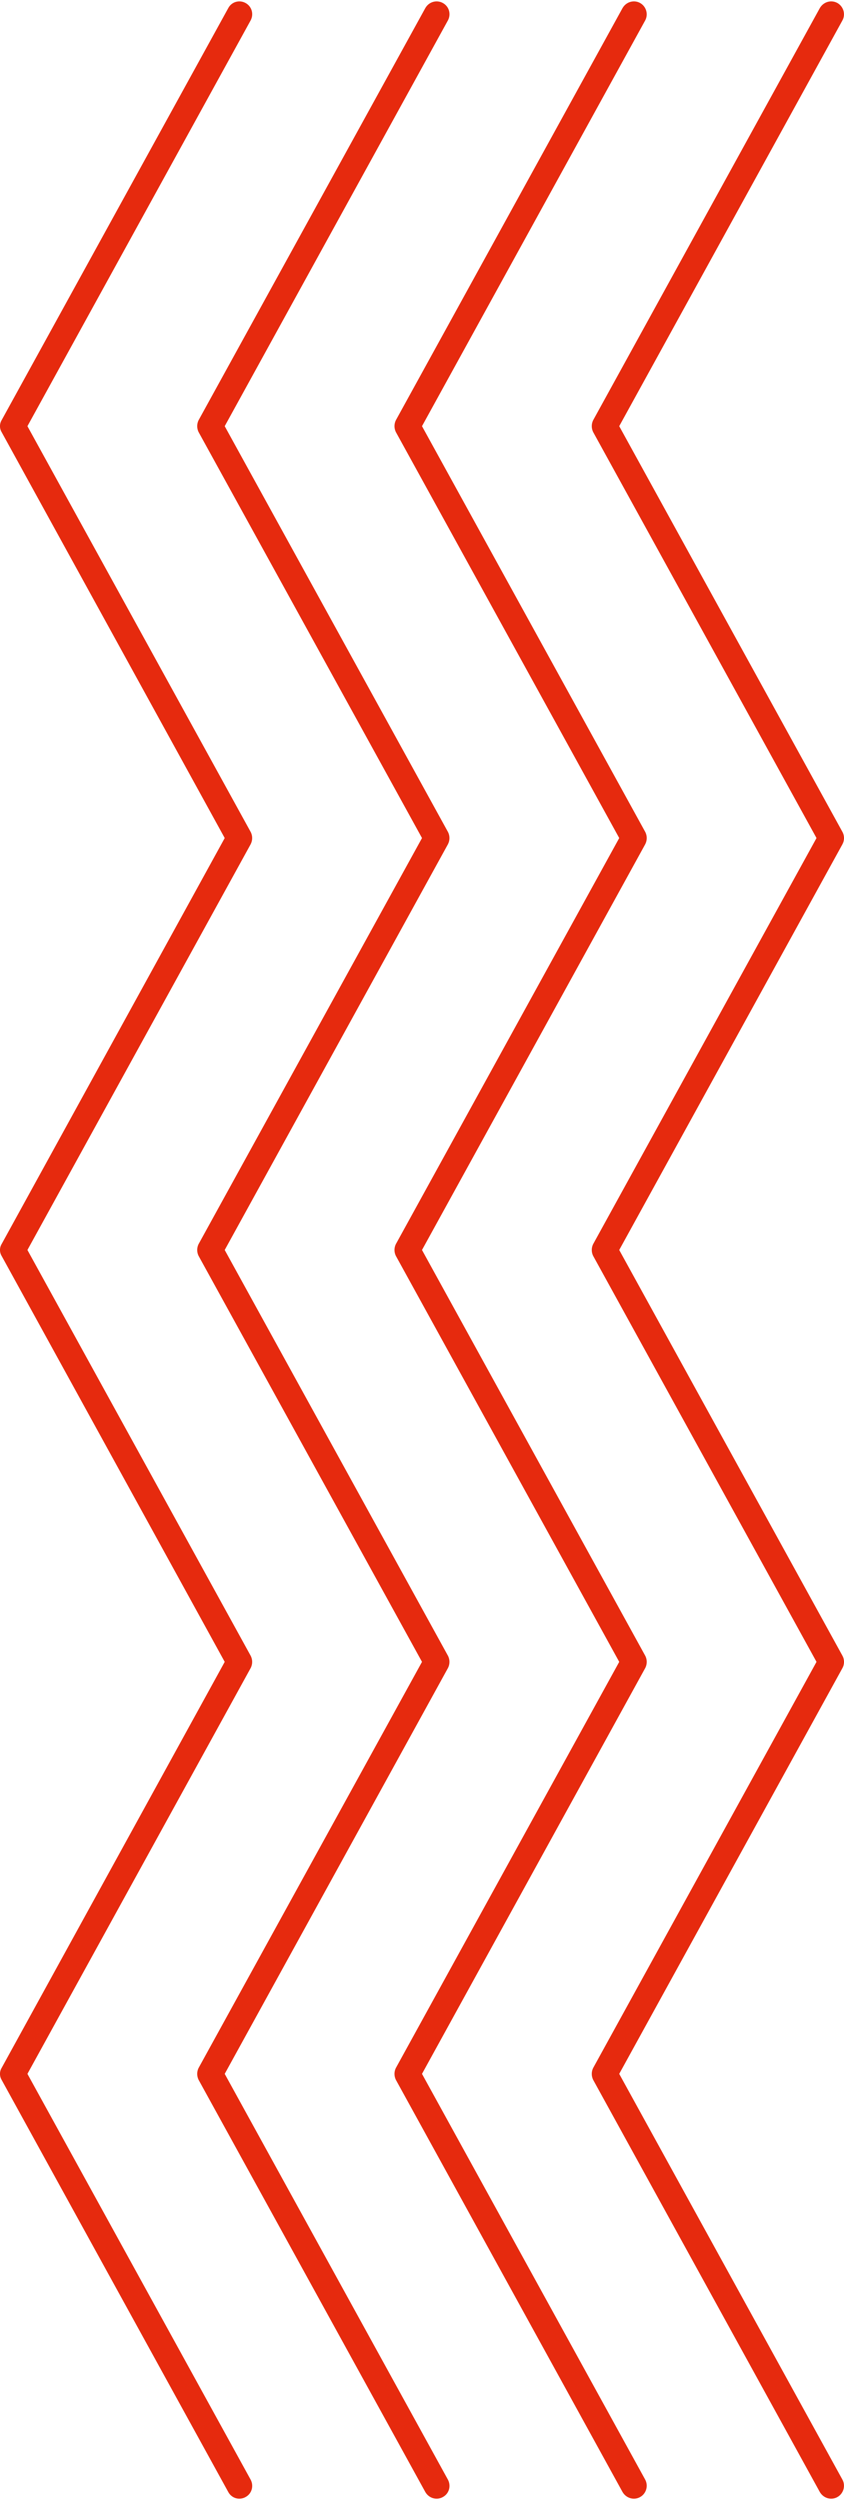
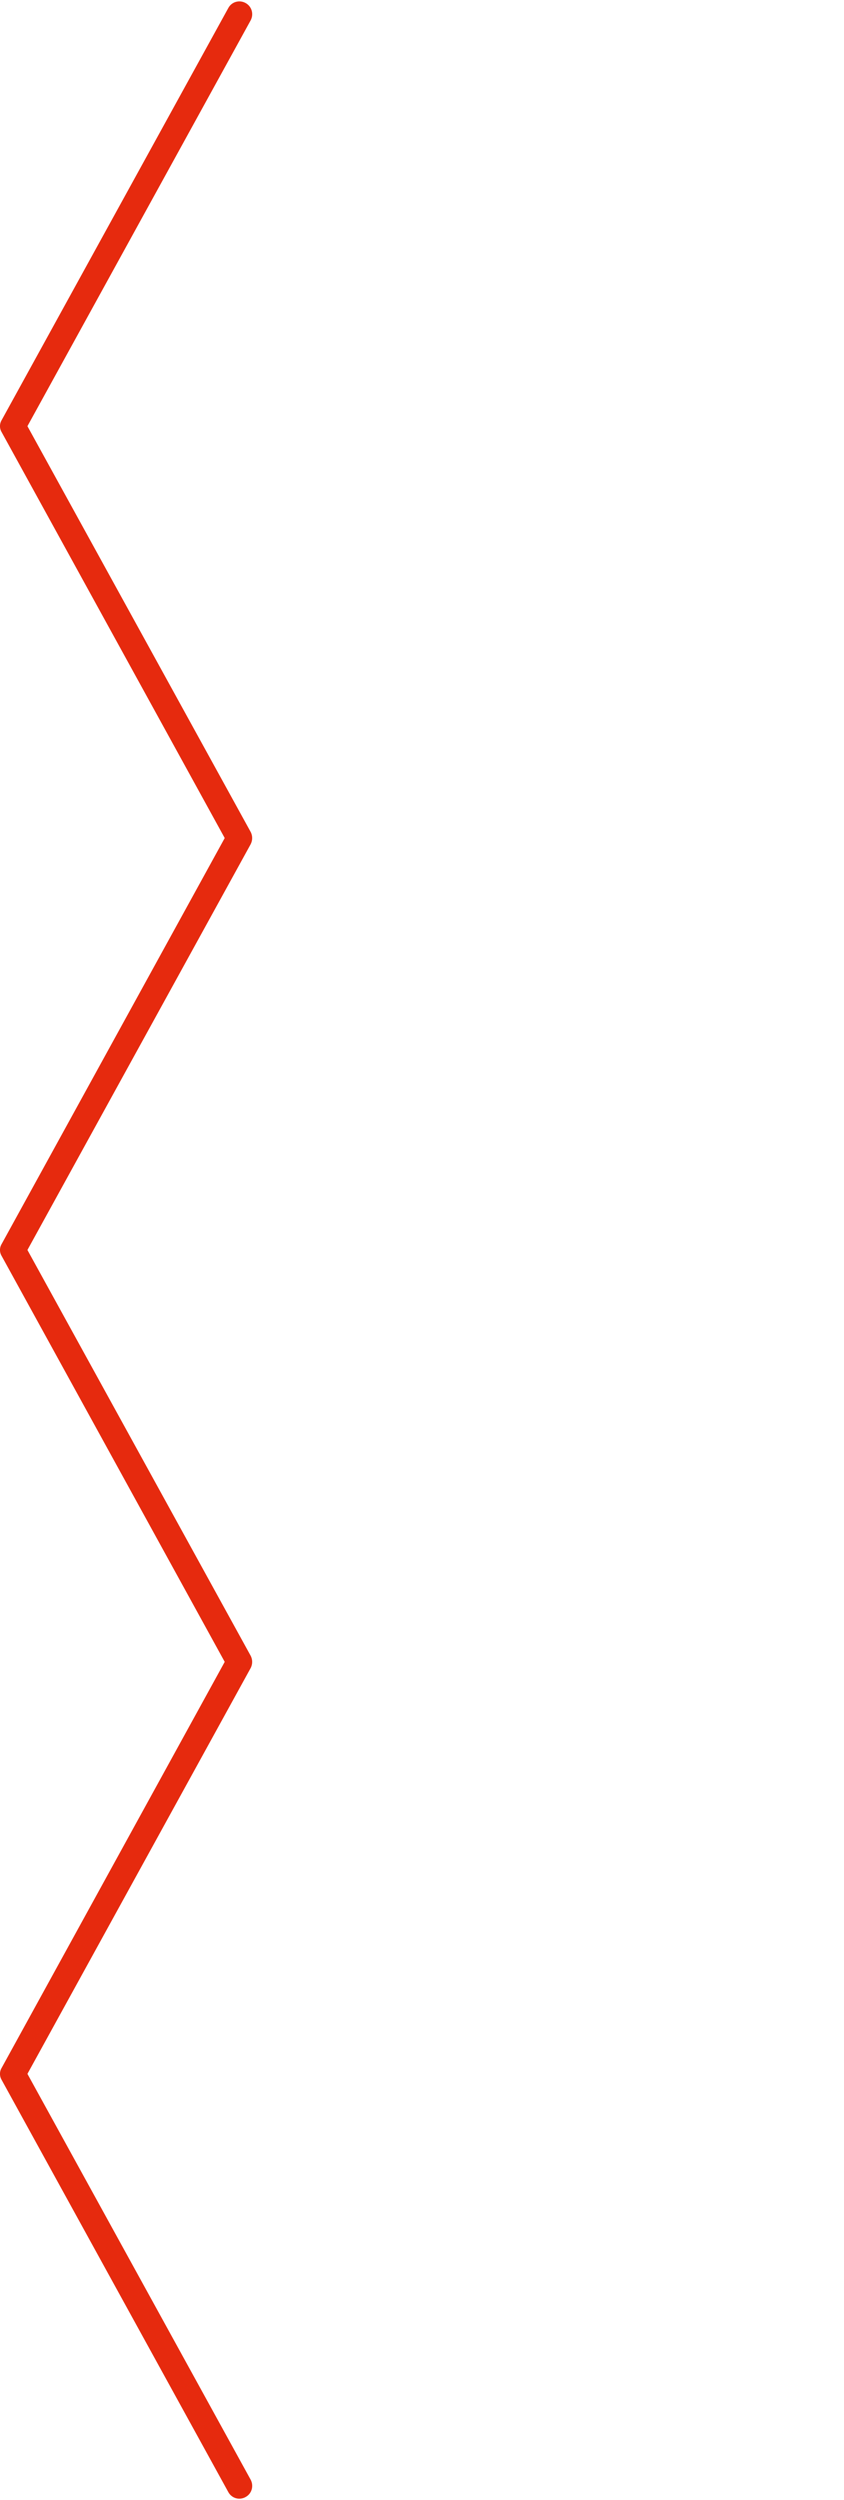
<svg xmlns="http://www.w3.org/2000/svg" xml:space="preserve" width="152px" height="450px" version="1.1" style="shape-rendering:geometricPrecision; text-rendering:geometricPrecision; image-rendering:optimizeQuality; fill-rule:evenodd; clip-rule:evenodd" viewBox="0 0 13.938 41.218">
  <defs>
    <style type="text/css">
   
    .fil0 {fill:#E62A0E;fill-rule:nonzero}
   
  </style>
  </defs>
  <g id="Слой_x0020_1">
-     <path class="fil0" d="M13.539 0.11l-3.741 6.798c-0.034,0.064 -0.034,0.141 0,0.205l3.686 6.696 -3.686 6.697c-0.034,0.063 -0.034,0.141 0,0.204l3.686 6.696 -3.686 6.698c-0.034,0.063 -0.034,0.141 0,0.205l3.741 6.799c0.06,0.102 0.187,0.14 0.289,0.083 0.101,-0.056 0.14,-0.185 0.084,-0.288l-3.686 -6.697 3.686 -6.697c0.035,-0.064 0.035,-0.141 0,-0.205l-3.686 -6.696 3.686 -6.696c0.035,-0.065 0.035,-0.141 0,-0.205l-3.686 -6.696 3.686 -6.697c0.056,-0.102 0.017,-0.231 -0.084,-0.288 -0.102,-0.056 -0.229,-0.019 -0.289,0.084z" />
-     <path class="fil0" d="M10.281 0.11l-3.741 6.798c-0.034,0.064 -0.034,0.141 0,0.205l3.686 6.696 -3.686 6.697c-0.034,0.063 -0.034,0.141 0,0.204l3.686 6.696 -3.686 6.698c-0.034,0.063 -0.034,0.141 0,0.205l3.741 6.799c0.06,0.102 0.187,0.14 0.289,0.083 0.102,-0.056 0.14,-0.185 0.085,-0.288l-3.686 -6.697 3.686 -6.697c0.034,-0.064 0.034,-0.141 0,-0.205l-3.686 -6.696 3.686 -6.696c0.034,-0.065 0.034,-0.141 0,-0.205l-3.686 -6.696 3.686 -6.697c0.055,-0.102 0.017,-0.231 -0.085,-0.288 -0.102,-0.056 -0.229,-0.019 -0.289,0.084z" />
-     <path class="fil0" d="M7.024 0.11l-3.742 6.798c-0.034,0.064 -0.034,0.141 0,0.205l3.687 6.696 -3.687 6.697c-0.034,0.063 -0.034,0.141 0,0.204l3.687 6.696 -3.687 6.698c-0.034,0.063 -0.034,0.141 0,0.205l3.742 6.799c0.059,0.102 0.186,0.14 0.288,0.083 0.106,-0.056 0.14,-0.185 0.085,-0.288l-3.686 -6.697 3.686 -6.697c0.034,-0.064 0.034,-0.141 0,-0.205l-3.686 -6.696 3.686 -6.696c0.034,-0.065 0.034,-0.141 0,-0.205l-3.686 -6.696 3.686 -6.697c0.055,-0.102 0.021,-0.231 -0.085,-0.288 -0.102,-0.056 -0.229,-0.019 -0.288,0.084z" />
    <path class="fil0" d="M3.77 0.11l-3.741 6.798c-0.039,0.064 -0.039,0.141 0,0.205l3.682 6.696 -3.682 6.697c-0.039,0.063 -0.039,0.141 0,0.204l3.682 6.696 -3.682 6.698c-0.039,0.063 -0.039,0.141 0,0.205l3.741 6.799c0.055,0.102 0.182,0.14 0.284,0.083 0.106,-0.056 0.14,-0.185 0.085,-0.288l-3.686 -6.697 3.686 -6.697c0.034,-0.064 0.034,-0.141 0,-0.205l-3.686 -6.696 3.686 -6.696c0.034,-0.065 0.034,-0.141 0,-0.205l-3.686 -6.696 3.686 -6.697c0.055,-0.102 0.021,-0.231 -0.085,-0.288 -0.102,-0.056 -0.229,-0.019 -0.284,0.084z" />
  </g>
</svg>